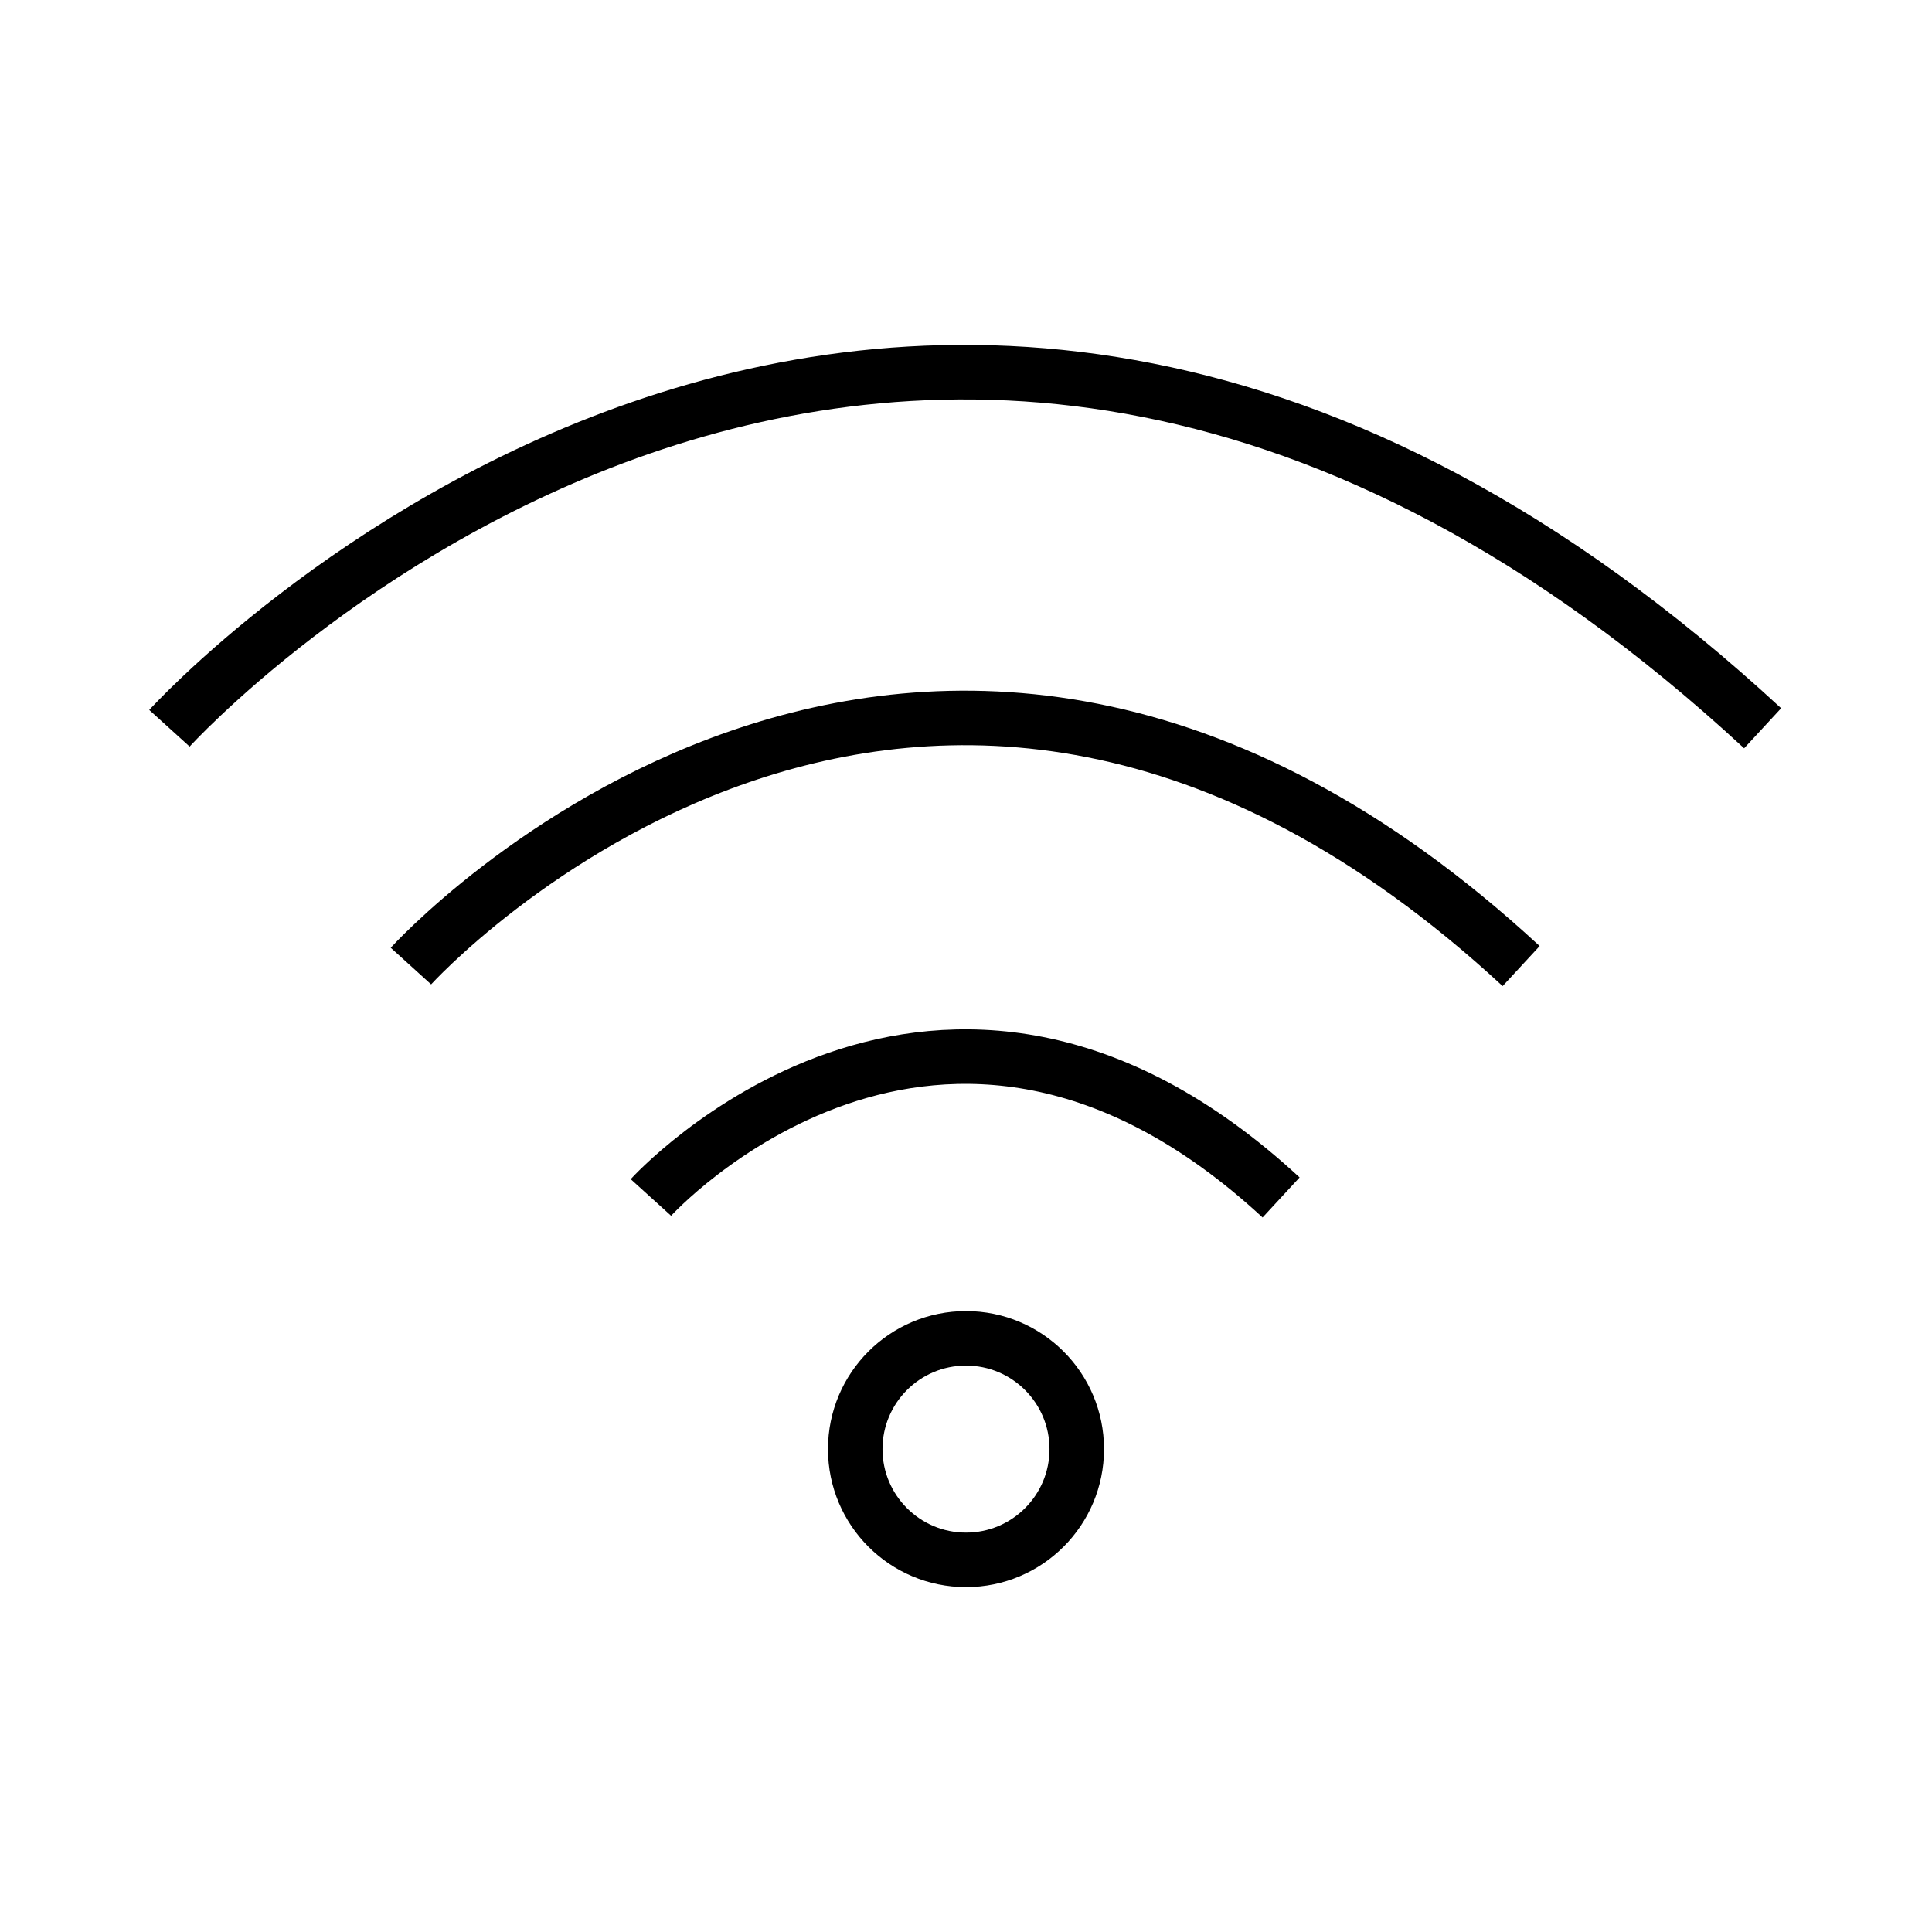
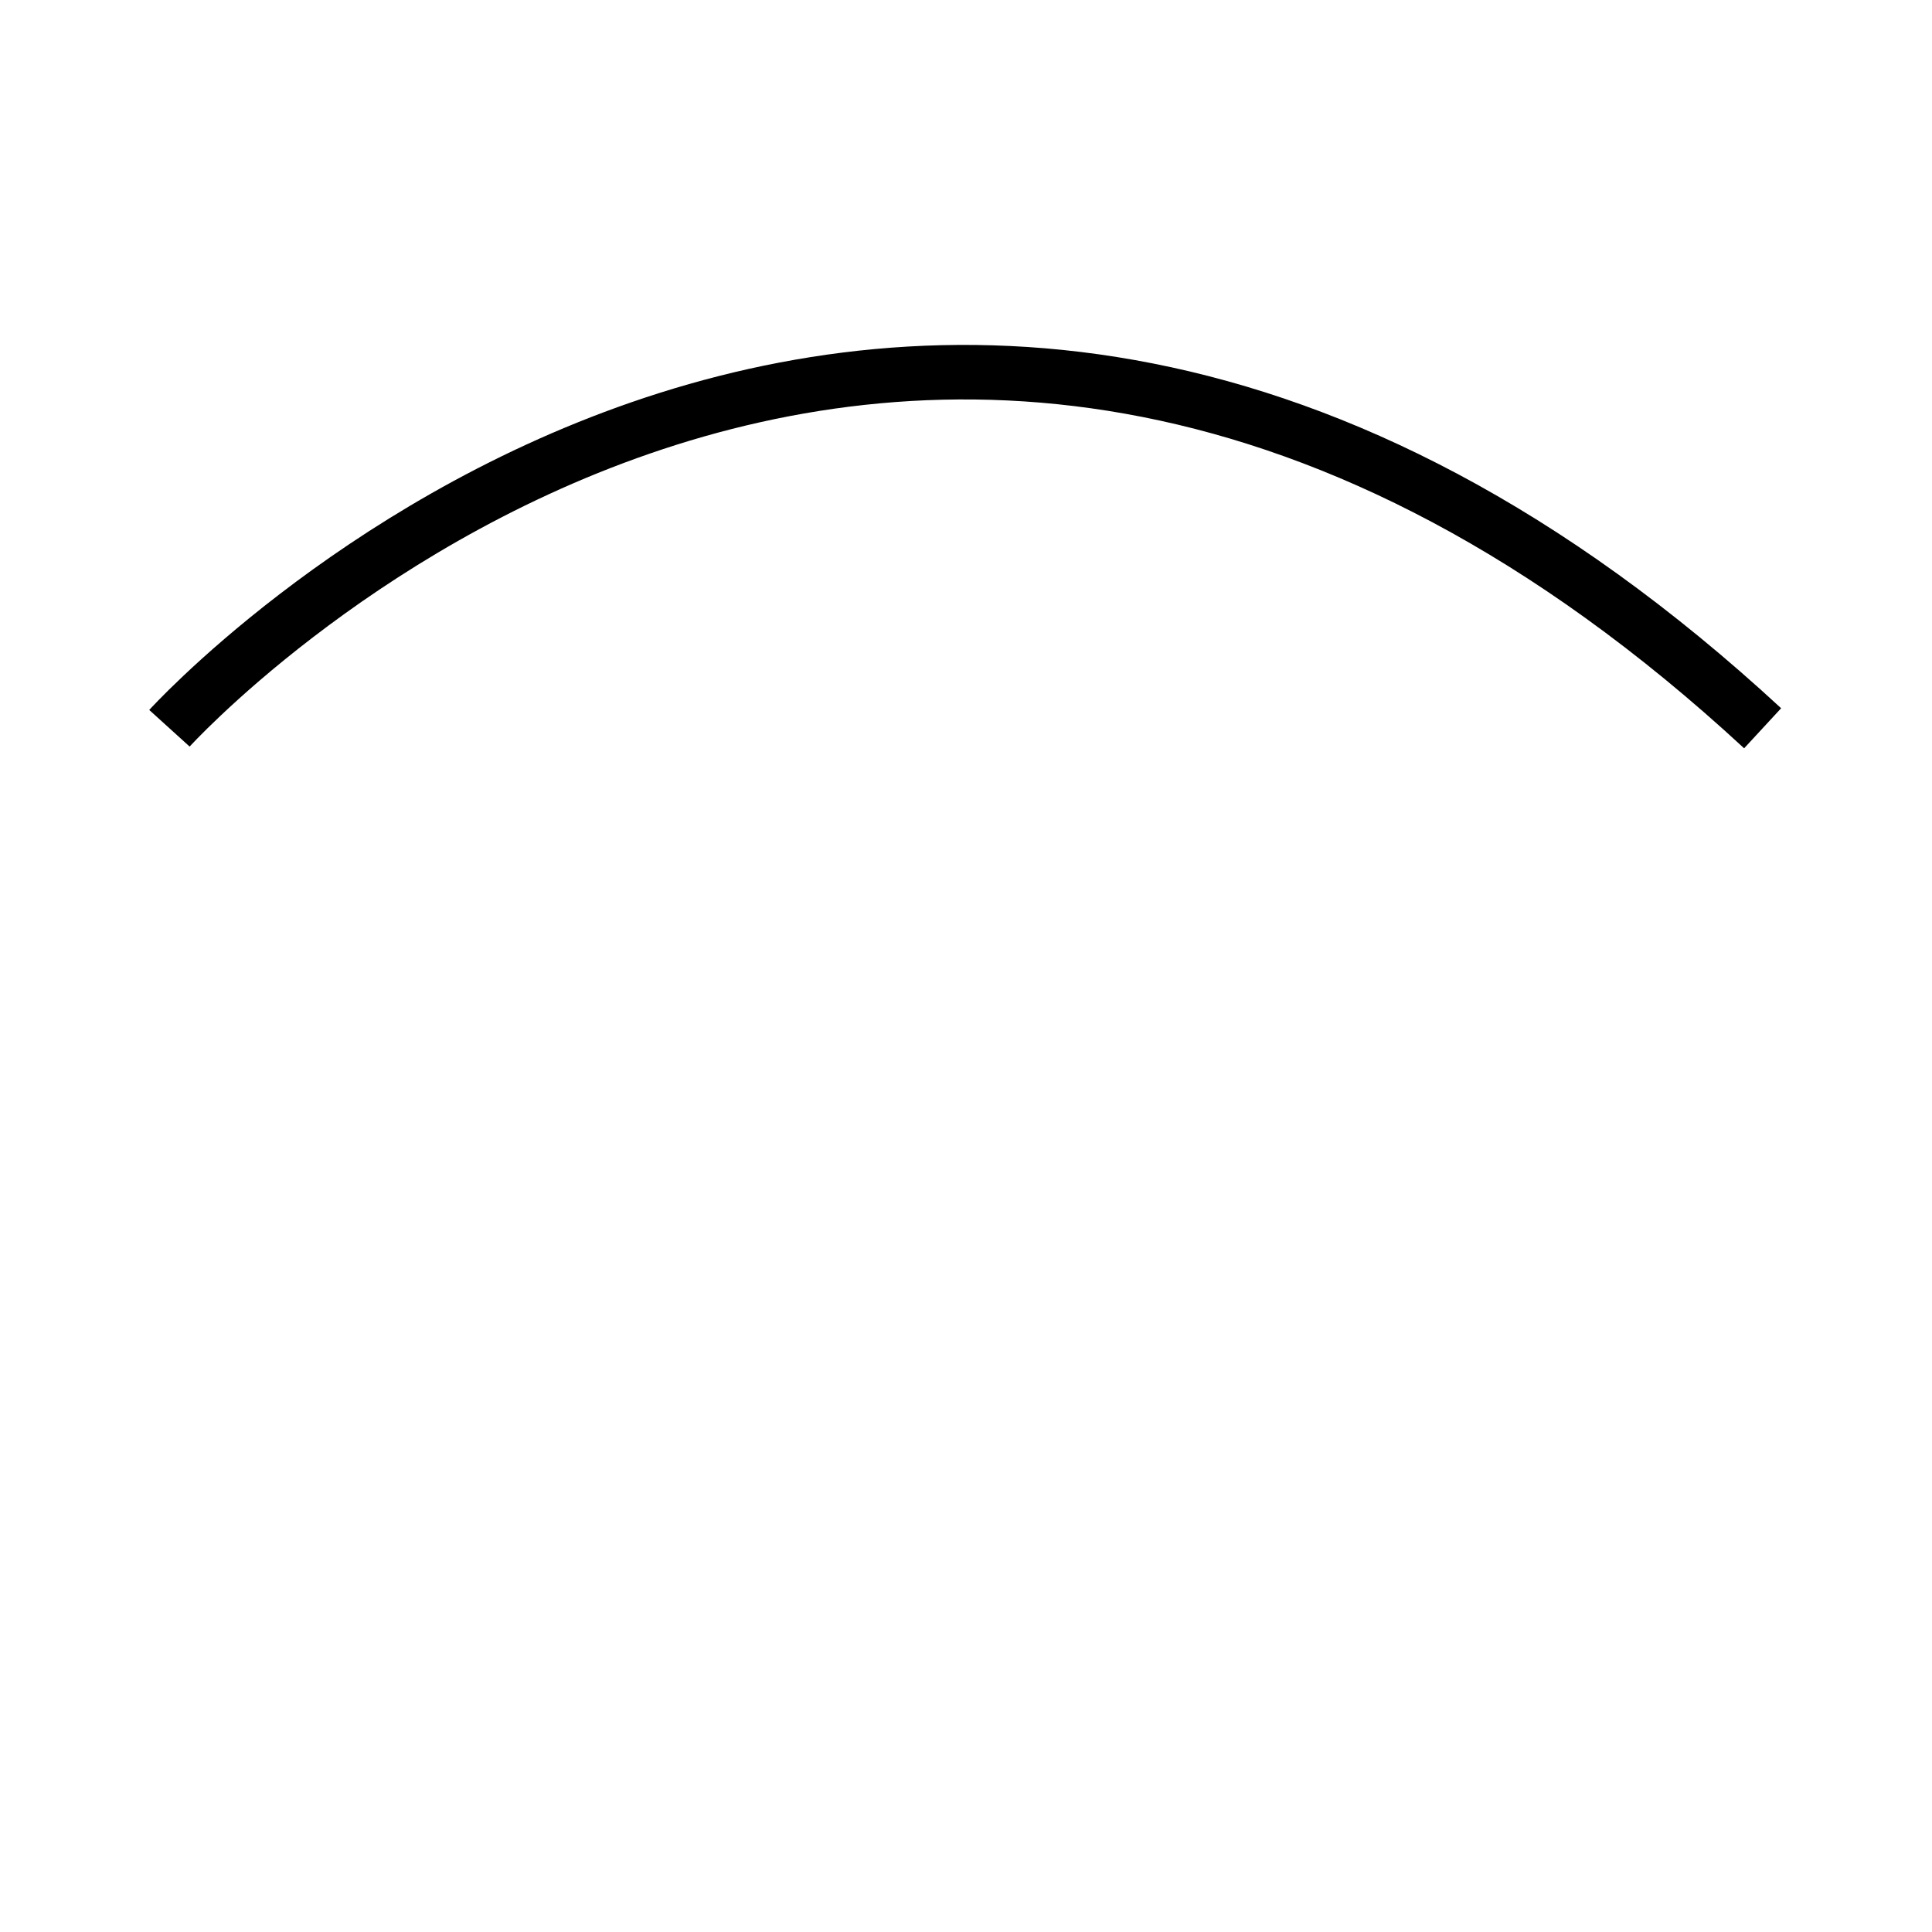
<svg xmlns="http://www.w3.org/2000/svg" id="Layer_1" version="1.1" viewBox="0 0 283.46 283.46">
  <defs>
    <style>
      .st0 {
        fill: none;
        stroke: #000;
        stroke-miterlimit: 10;
        stroke-width: 8px;
      }
    </style>
  </defs>
  <path class="st0" d="M24.86,106.85s106.55-117.55,233.75,0" />
-   <path class="st0" d="M60.29,141.74s74.25-81.91,162.89,0" />
-   <path class="st0" d="M95.5,175.69s42.15-46.5,92.46,0" />
-   <circle class="st0" cx="141.73" cy="212.61" r="16.25" />
</svg>